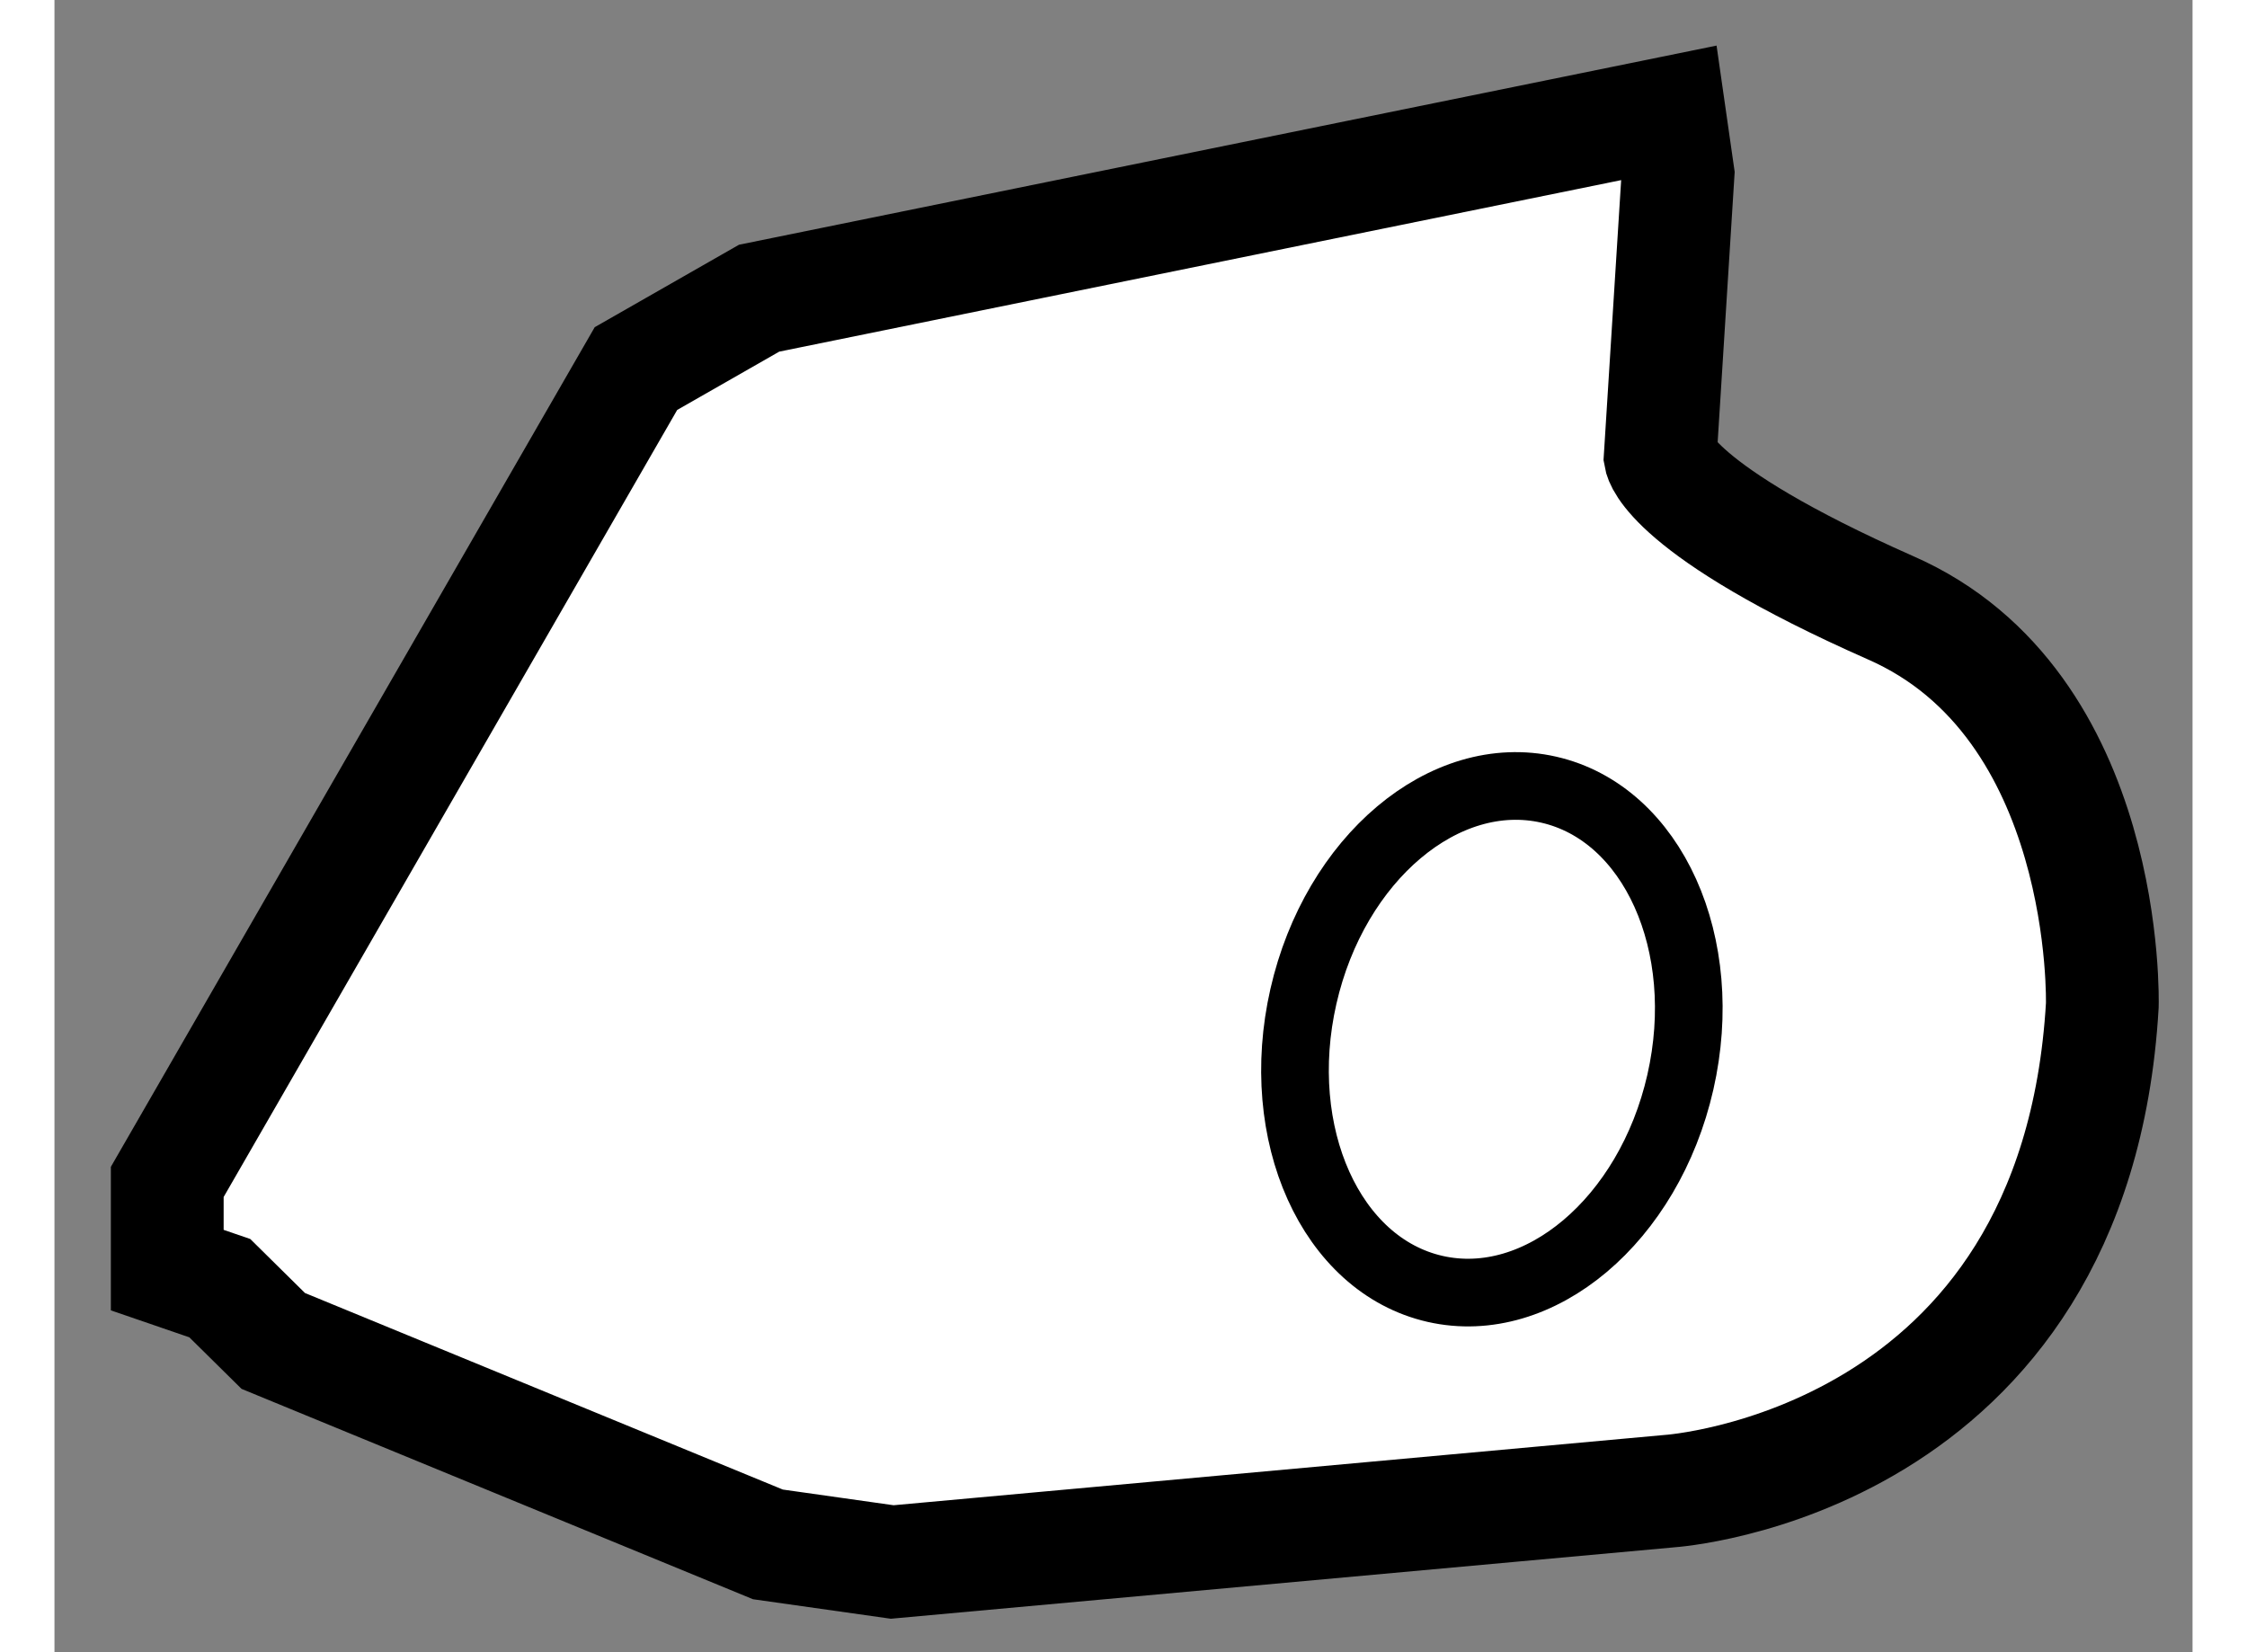
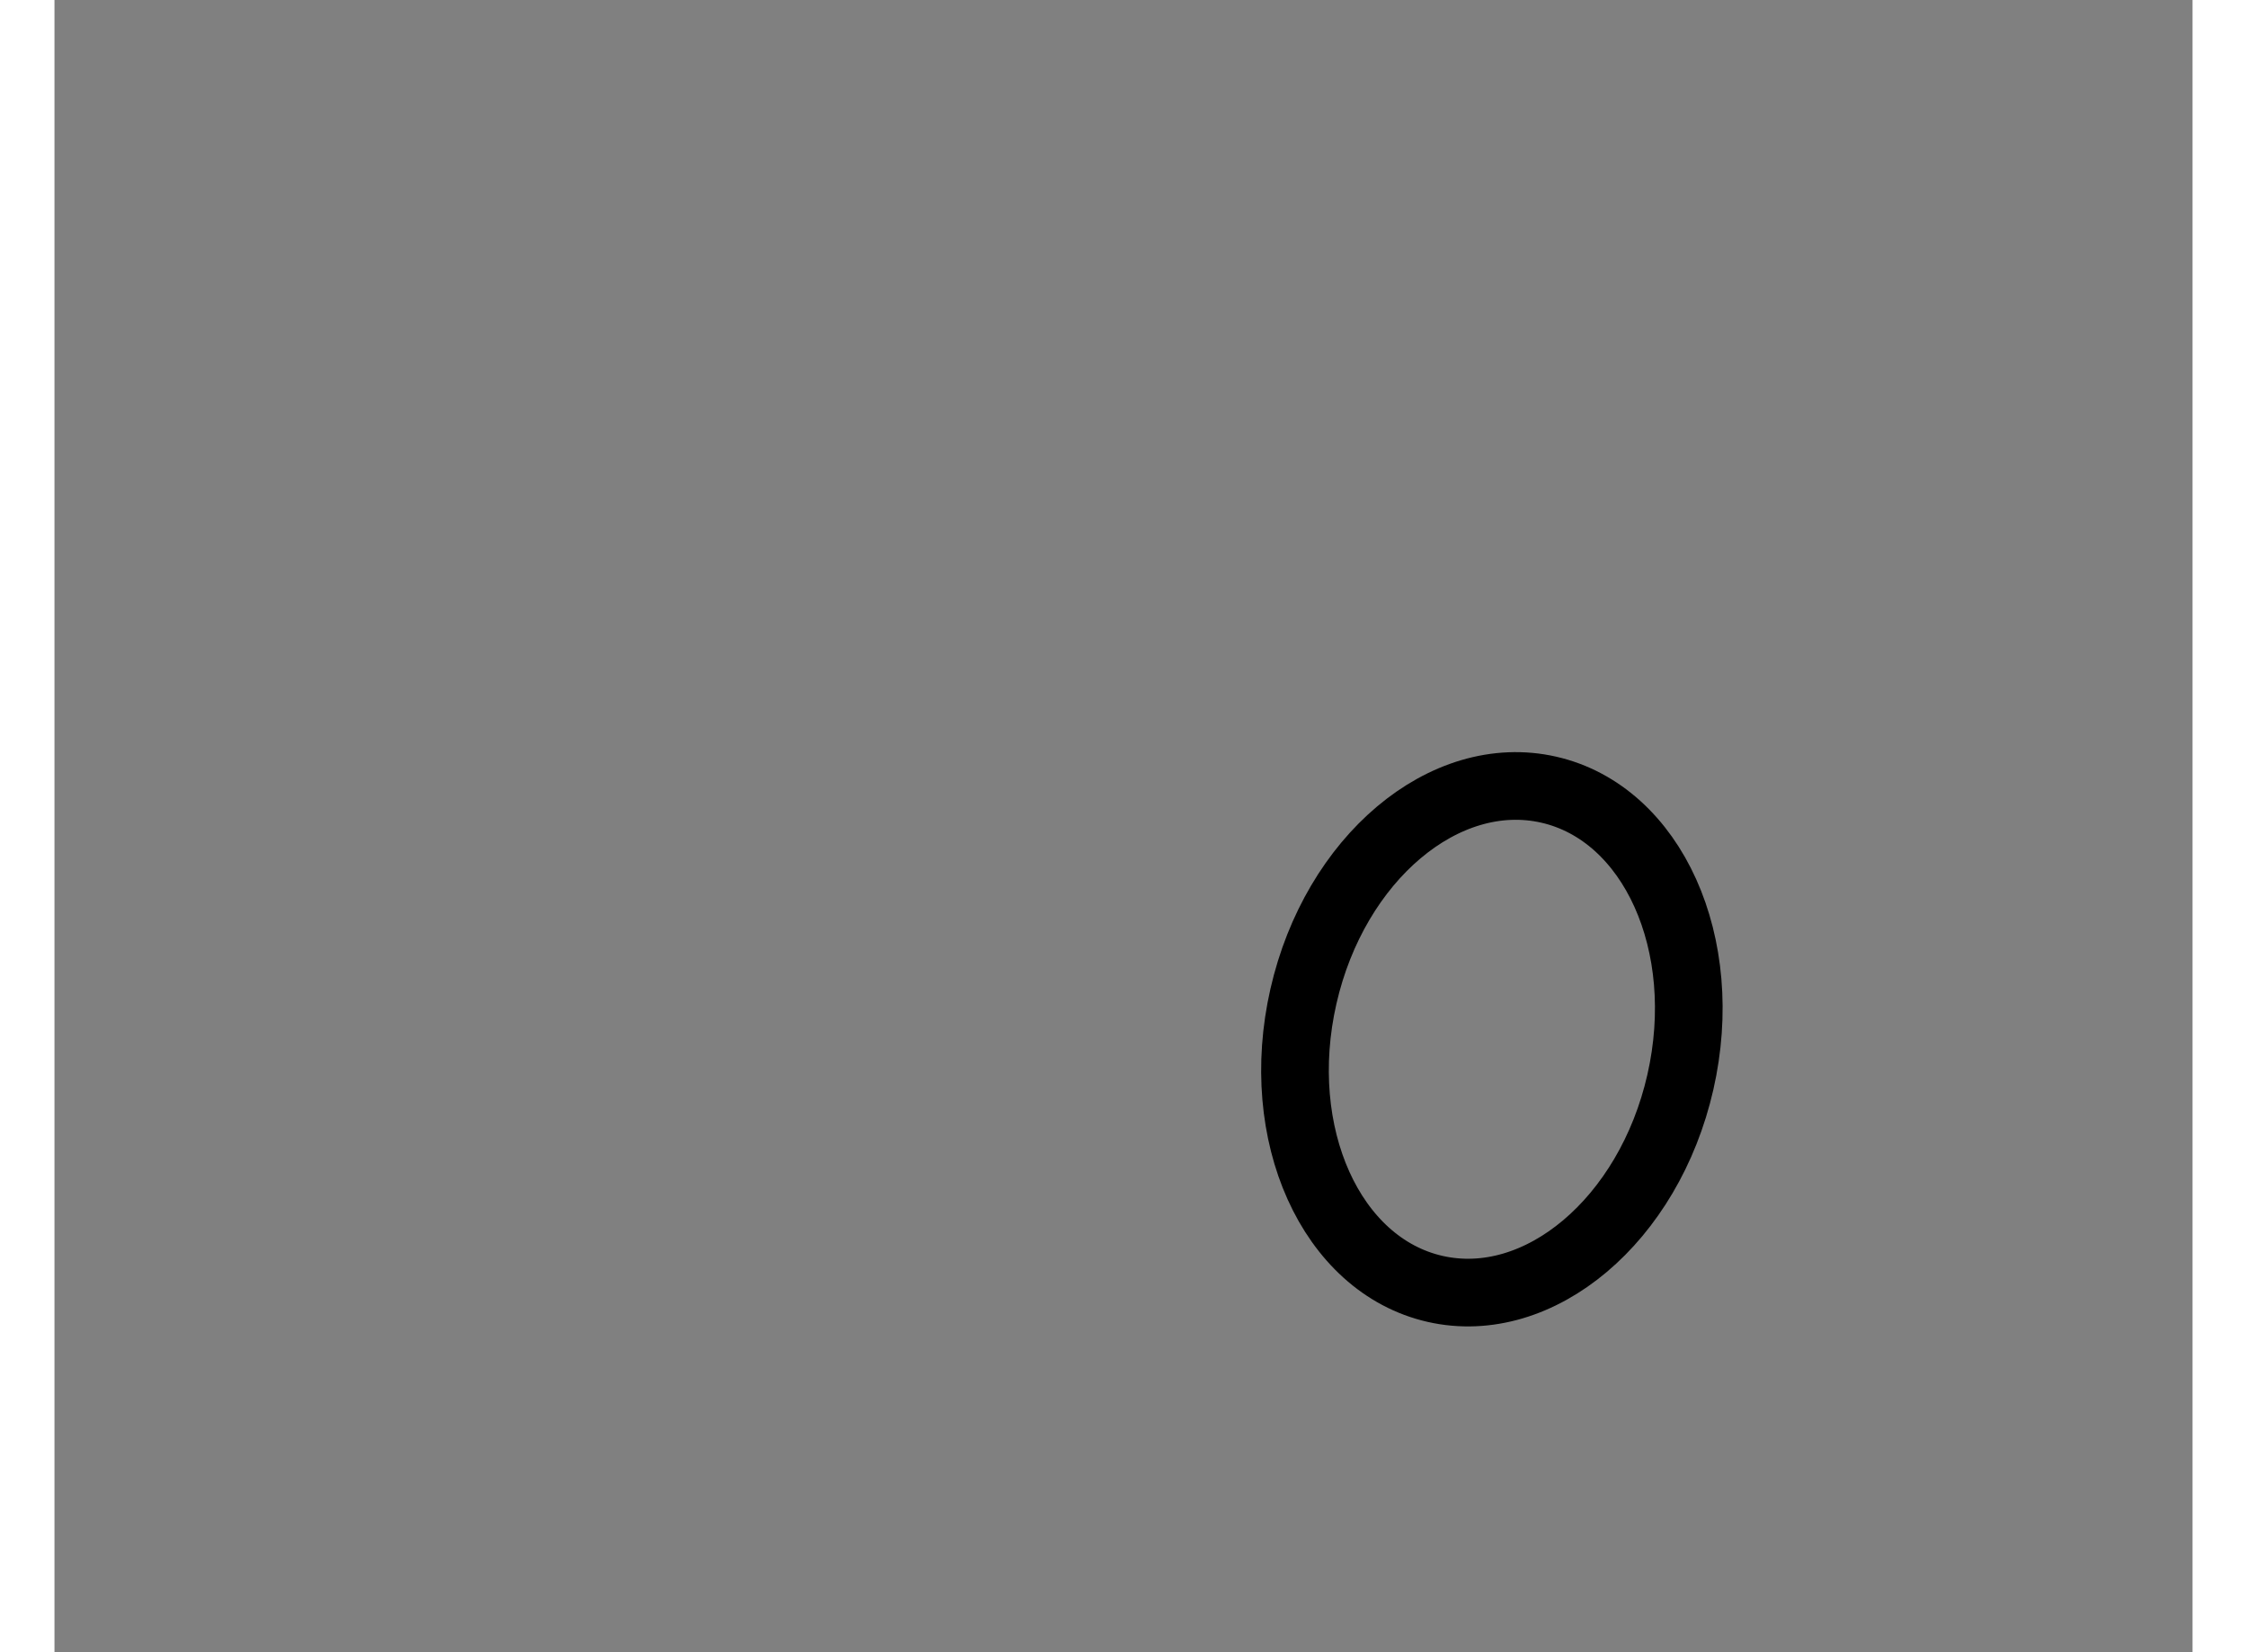
<svg xmlns="http://www.w3.org/2000/svg" version="1.1" x="0px" y="0px" width="244.8px" height="180px" viewBox="182.937 58.544 9.479 7.325" enable-background="new 0 0 244.8 180" xml:space="preserve">
  <rect x="182.937" y="58.544" width="9.479" height="7.325" fill="#808080" stroke="none" />
  <g>
-     <path fill="#FFFFFF" stroke="#000000" stroke-width="0.5" d="M185.515,60.178l-2.078,3.606v0.391l0.233,0.08l0.237,0.234    l2.193,0.902l0.551,0.078l3.445-0.314c0,0,1.801-0.117,1.92-2.154c0,0,0.039-1.335-0.94-1.763c-0.979-0.433-1.02-0.668-1.02-0.668    l0.079-1.254l-0.039-0.272l-4.035,0.822L185.515,60.178z" />
    <ellipse transform="matrix(0.975 0.222 -0.222 0.975 18.761 -40.469)" fill="none" stroke="#000000" stroke-width="0.3" cx="189.306" cy="63.174" rx="0.857" ry="1.135" />
  </g>
</svg>